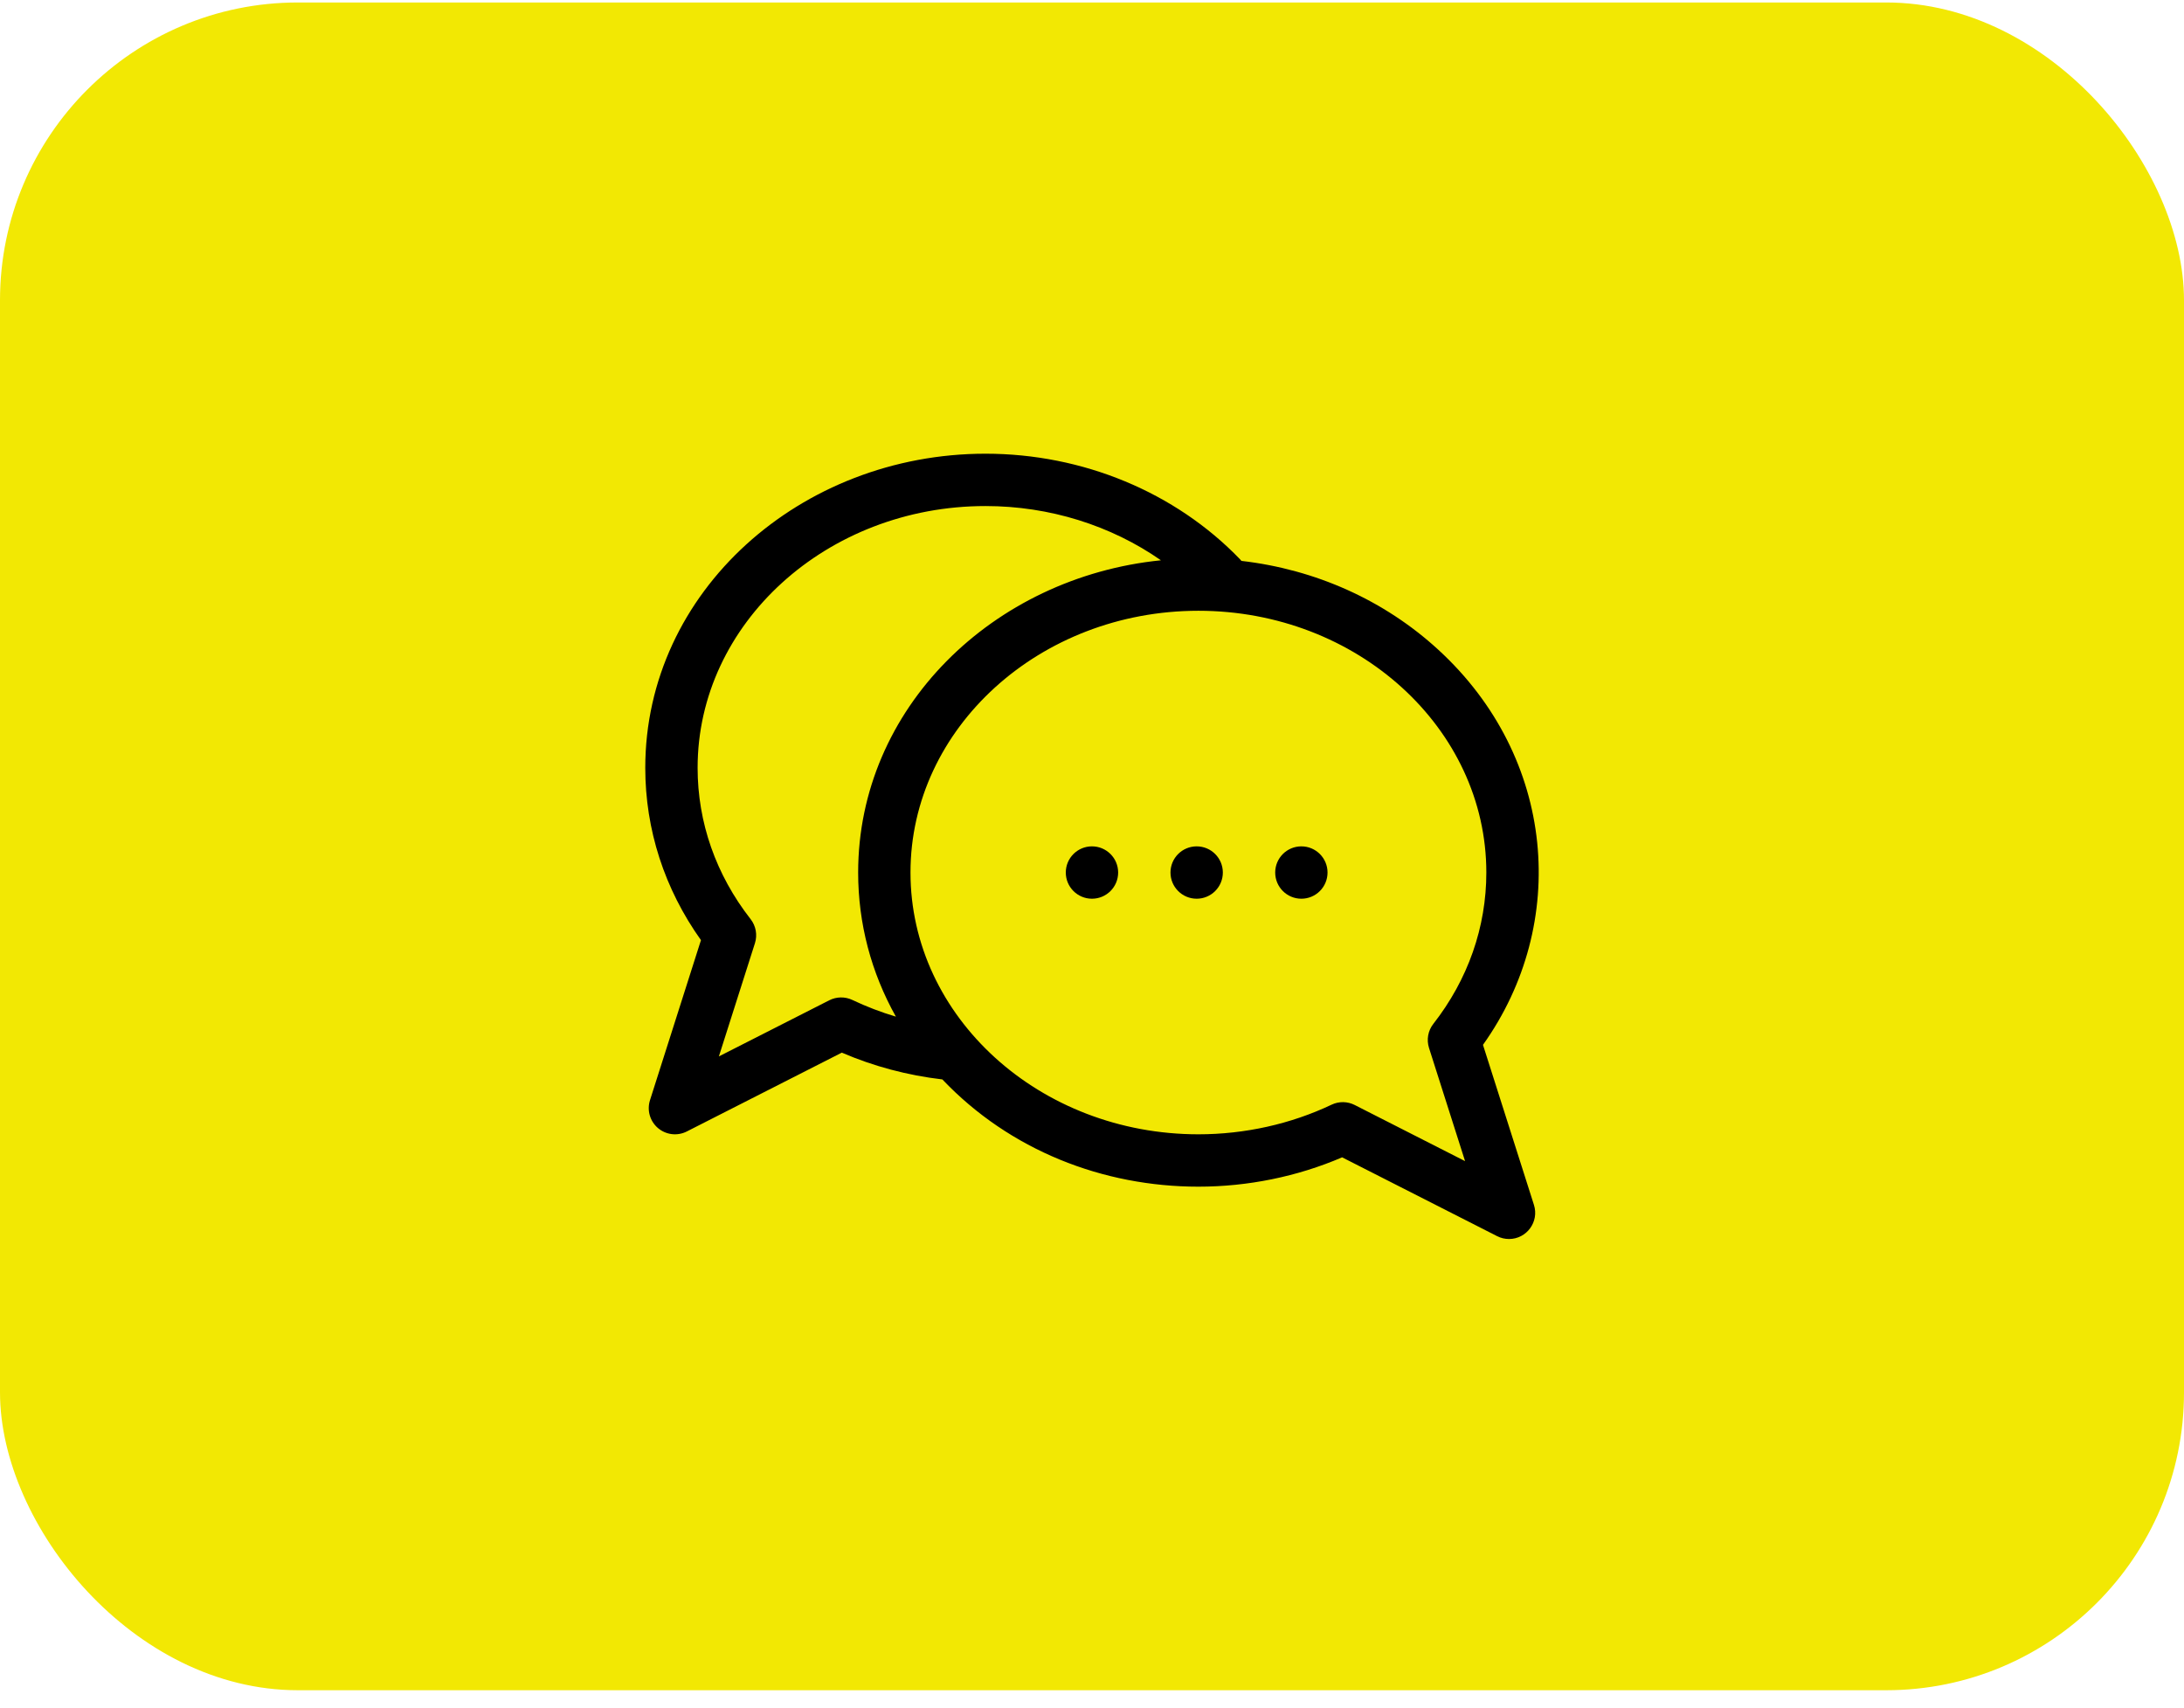
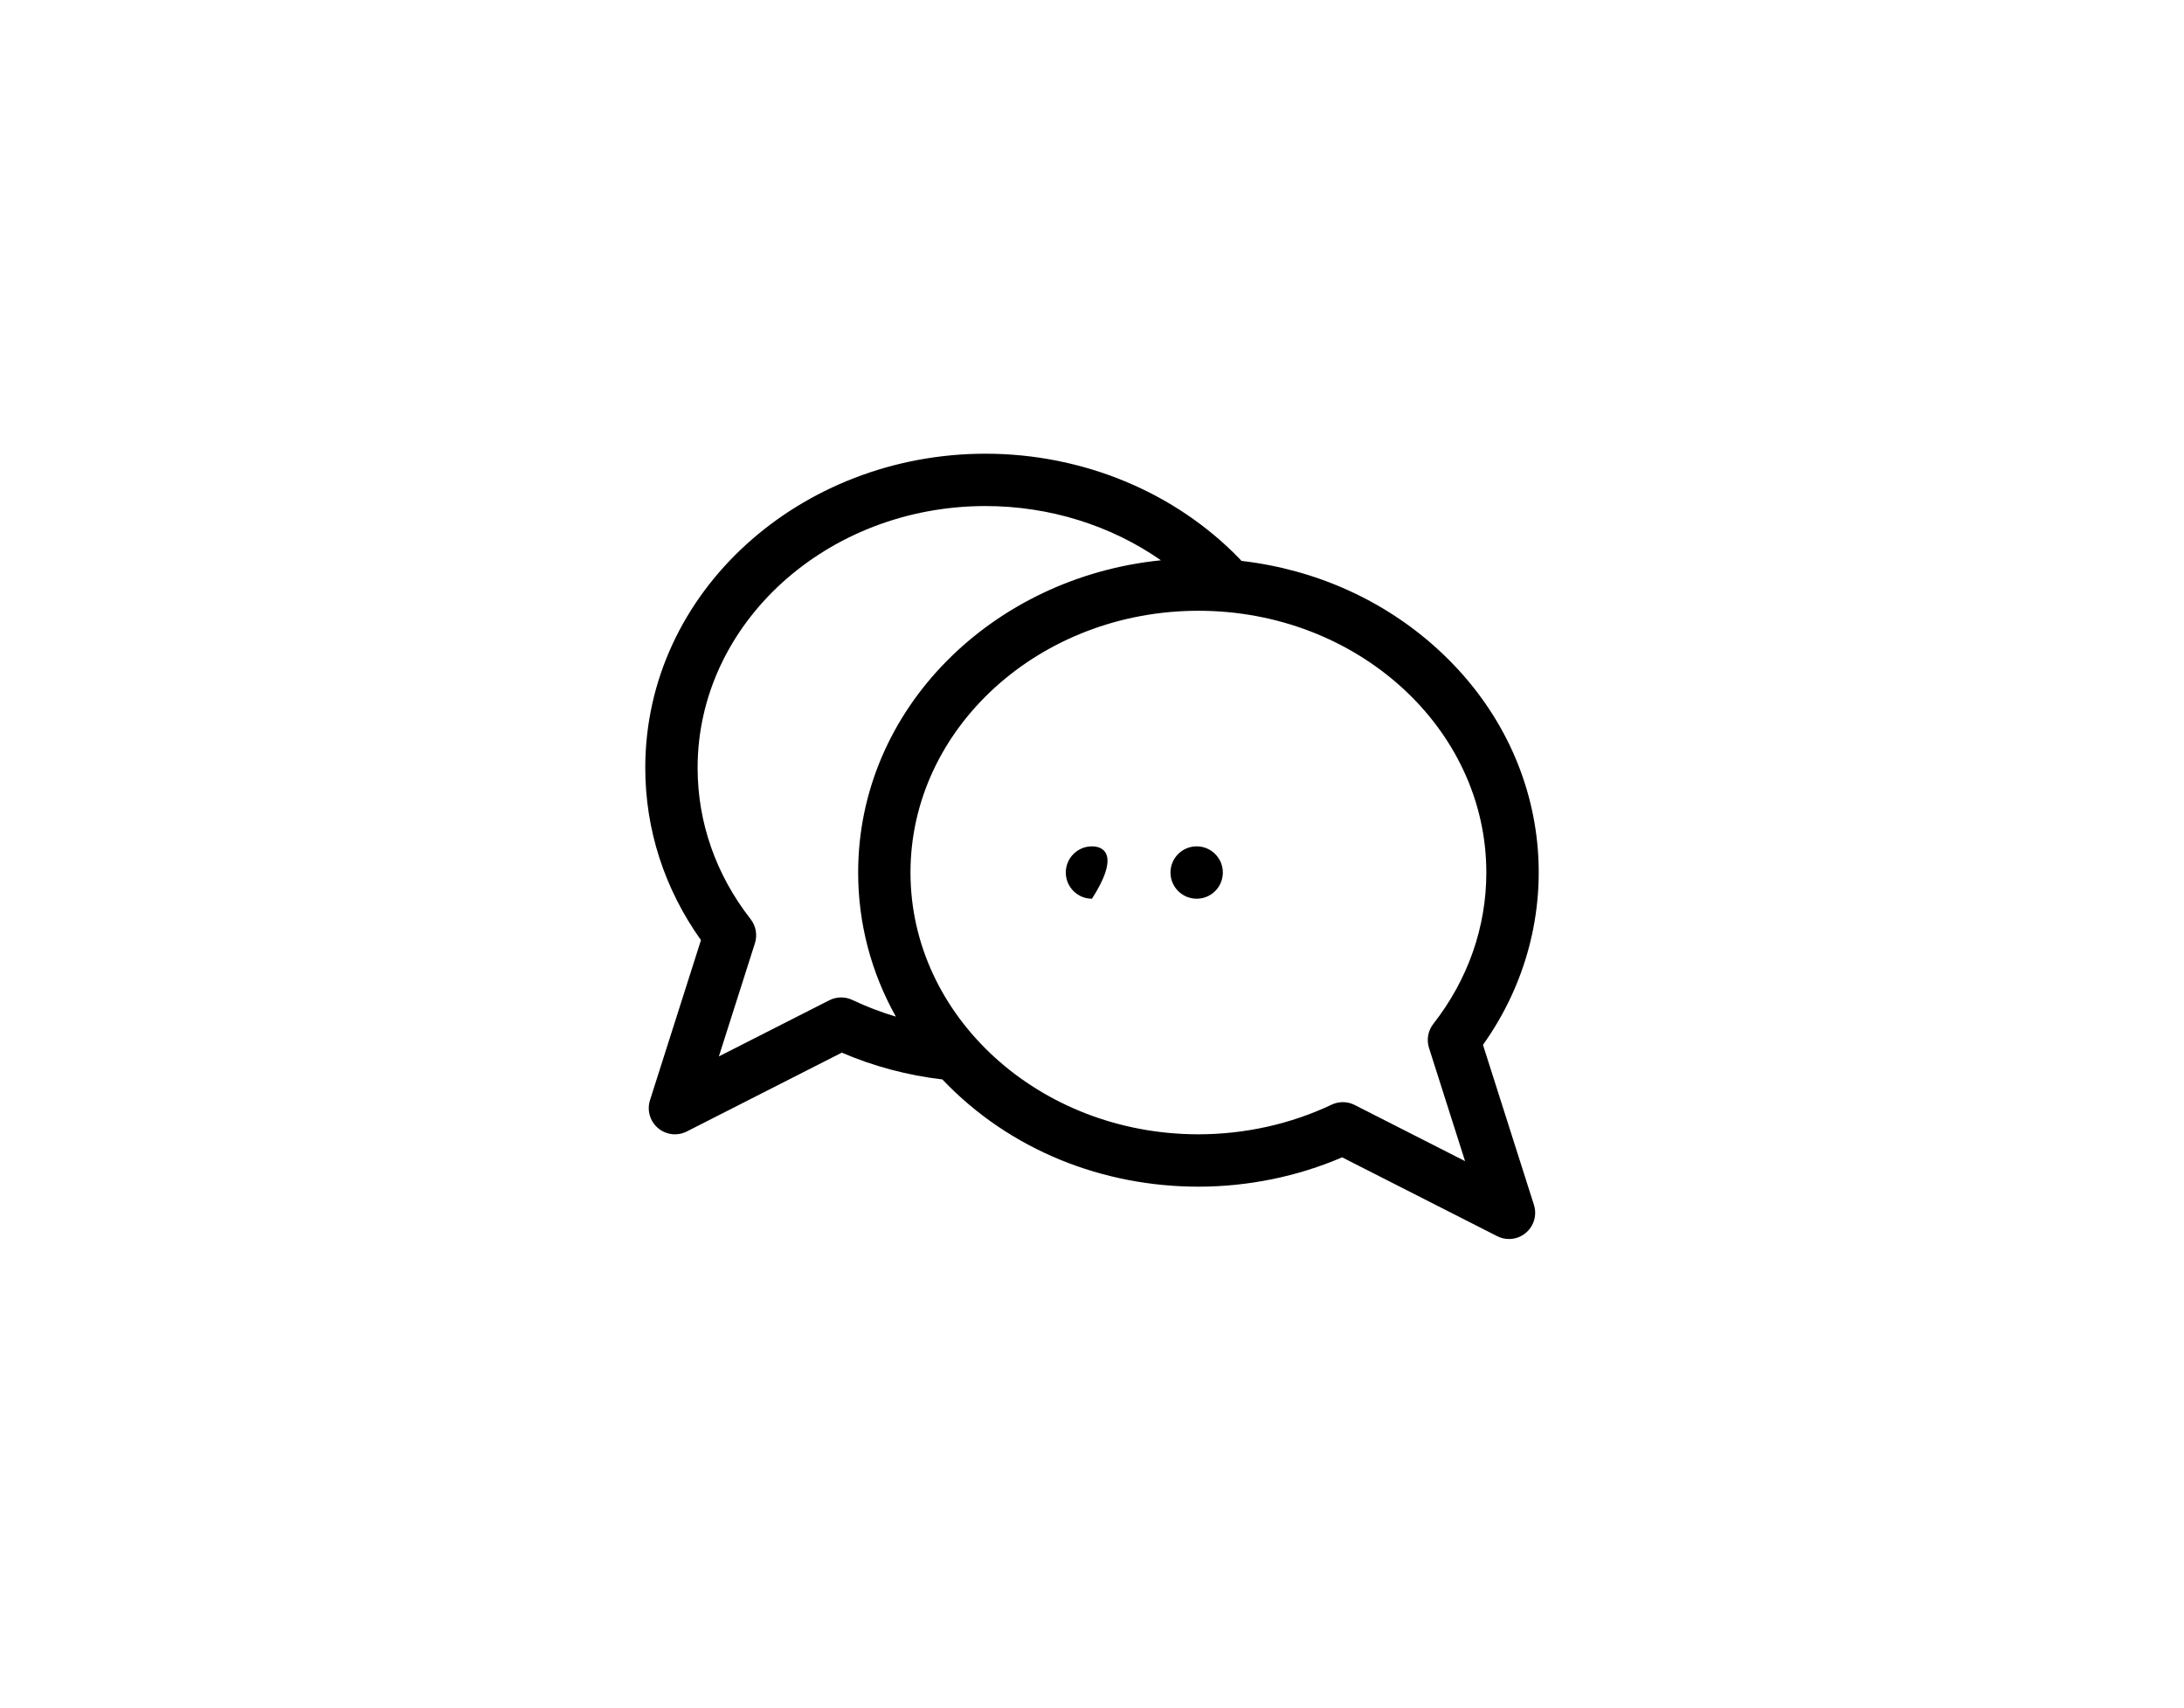
<svg xmlns="http://www.w3.org/2000/svg" width="110" height="86" viewBox="0 0 110 86" fill="none">
-   <rect y="0.125" width="110" height="85" rx="15" fill="#F2E803" />
  <g clip-path="url(#clip0_823_554)">
    <path d="M74.692 52.622C79.04 46.521 78.376 38.162 72.436 32.717C69.723 30.229 66.263 28.68 62.526 28.248C62.502 28.219 62.479 28.191 62.453 28.164C59.201 24.787 54.531 22.85 49.638 22.85C40.327 22.85 32.5 29.787 32.5 38.67C32.5 41.784 33.467 44.77 35.305 47.348L32.738 55.408C32.577 55.915 32.735 56.469 33.14 56.813C33.546 57.158 34.119 57.224 34.592 56.984L42.399 53.014C44.002 53.704 45.702 54.157 47.463 54.363C50.859 57.935 55.555 59.764 60.36 59.764C62.857 59.764 65.346 59.255 67.598 58.287L75.406 62.257C75.595 62.353 75.799 62.4 76.003 62.4C76.893 62.4 77.53 61.533 77.259 60.682L74.692 52.622ZM42.931 50.361C42.562 50.186 42.132 50.192 41.768 50.377L36.207 53.204L38.023 47.503C38.155 47.088 38.074 46.635 37.806 46.291C36.059 44.056 35.136 41.421 35.136 38.67C35.136 31.401 41.642 25.486 49.638 25.486C52.858 25.486 55.957 26.462 58.472 28.218C50.004 29.07 43.222 35.684 43.222 43.943C43.222 46.512 43.88 48.985 45.122 51.201C44.37 50.977 43.638 50.697 42.931 50.361ZM68.23 55.65C67.871 55.468 67.441 55.457 67.067 55.635C65.011 56.611 62.692 57.127 60.36 57.127C52.364 57.127 45.858 51.213 45.858 43.943C45.858 36.674 52.364 30.76 60.36 30.76C68.356 30.76 74.861 36.674 74.861 43.943C74.861 46.694 73.938 49.33 72.192 51.565C71.923 51.908 71.842 52.361 71.974 52.777L73.79 58.478L68.23 55.65Z" fill="black" />
-     <path d="M54.998 45.262C55.727 45.262 56.317 44.672 56.317 43.943C56.317 43.215 55.727 42.625 54.998 42.625C54.27 42.625 53.68 43.215 53.68 43.943C53.68 44.672 54.27 45.262 54.998 45.262Z" fill="black" />
+     <path d="M54.998 45.262C56.317 43.215 55.727 42.625 54.998 42.625C54.27 42.625 53.68 43.215 53.68 43.943C53.68 44.672 54.27 45.262 54.998 45.262Z" fill="black" />
    <path d="M60.272 45.262C61 45.262 61.59 44.672 61.59 43.943C61.59 43.215 61 42.625 60.272 42.625C59.544 42.625 58.953 43.215 58.953 43.943C58.953 44.672 59.544 45.262 60.272 45.262Z" fill="black" />
-     <path d="M65.545 45.262C66.273 45.262 66.863 44.672 66.863 43.943C66.863 43.215 66.273 42.625 65.545 42.625C64.817 42.625 64.227 43.215 64.227 43.943C64.227 44.672 64.817 45.262 65.545 45.262Z" fill="black" />
  </g>
  <defs>
    <clipPath id="clip0_823_554">
      <rect width="45" height="45" fill="white" transform="translate(32.5 20.125)" />
    </clipPath>
  </defs>
</svg>